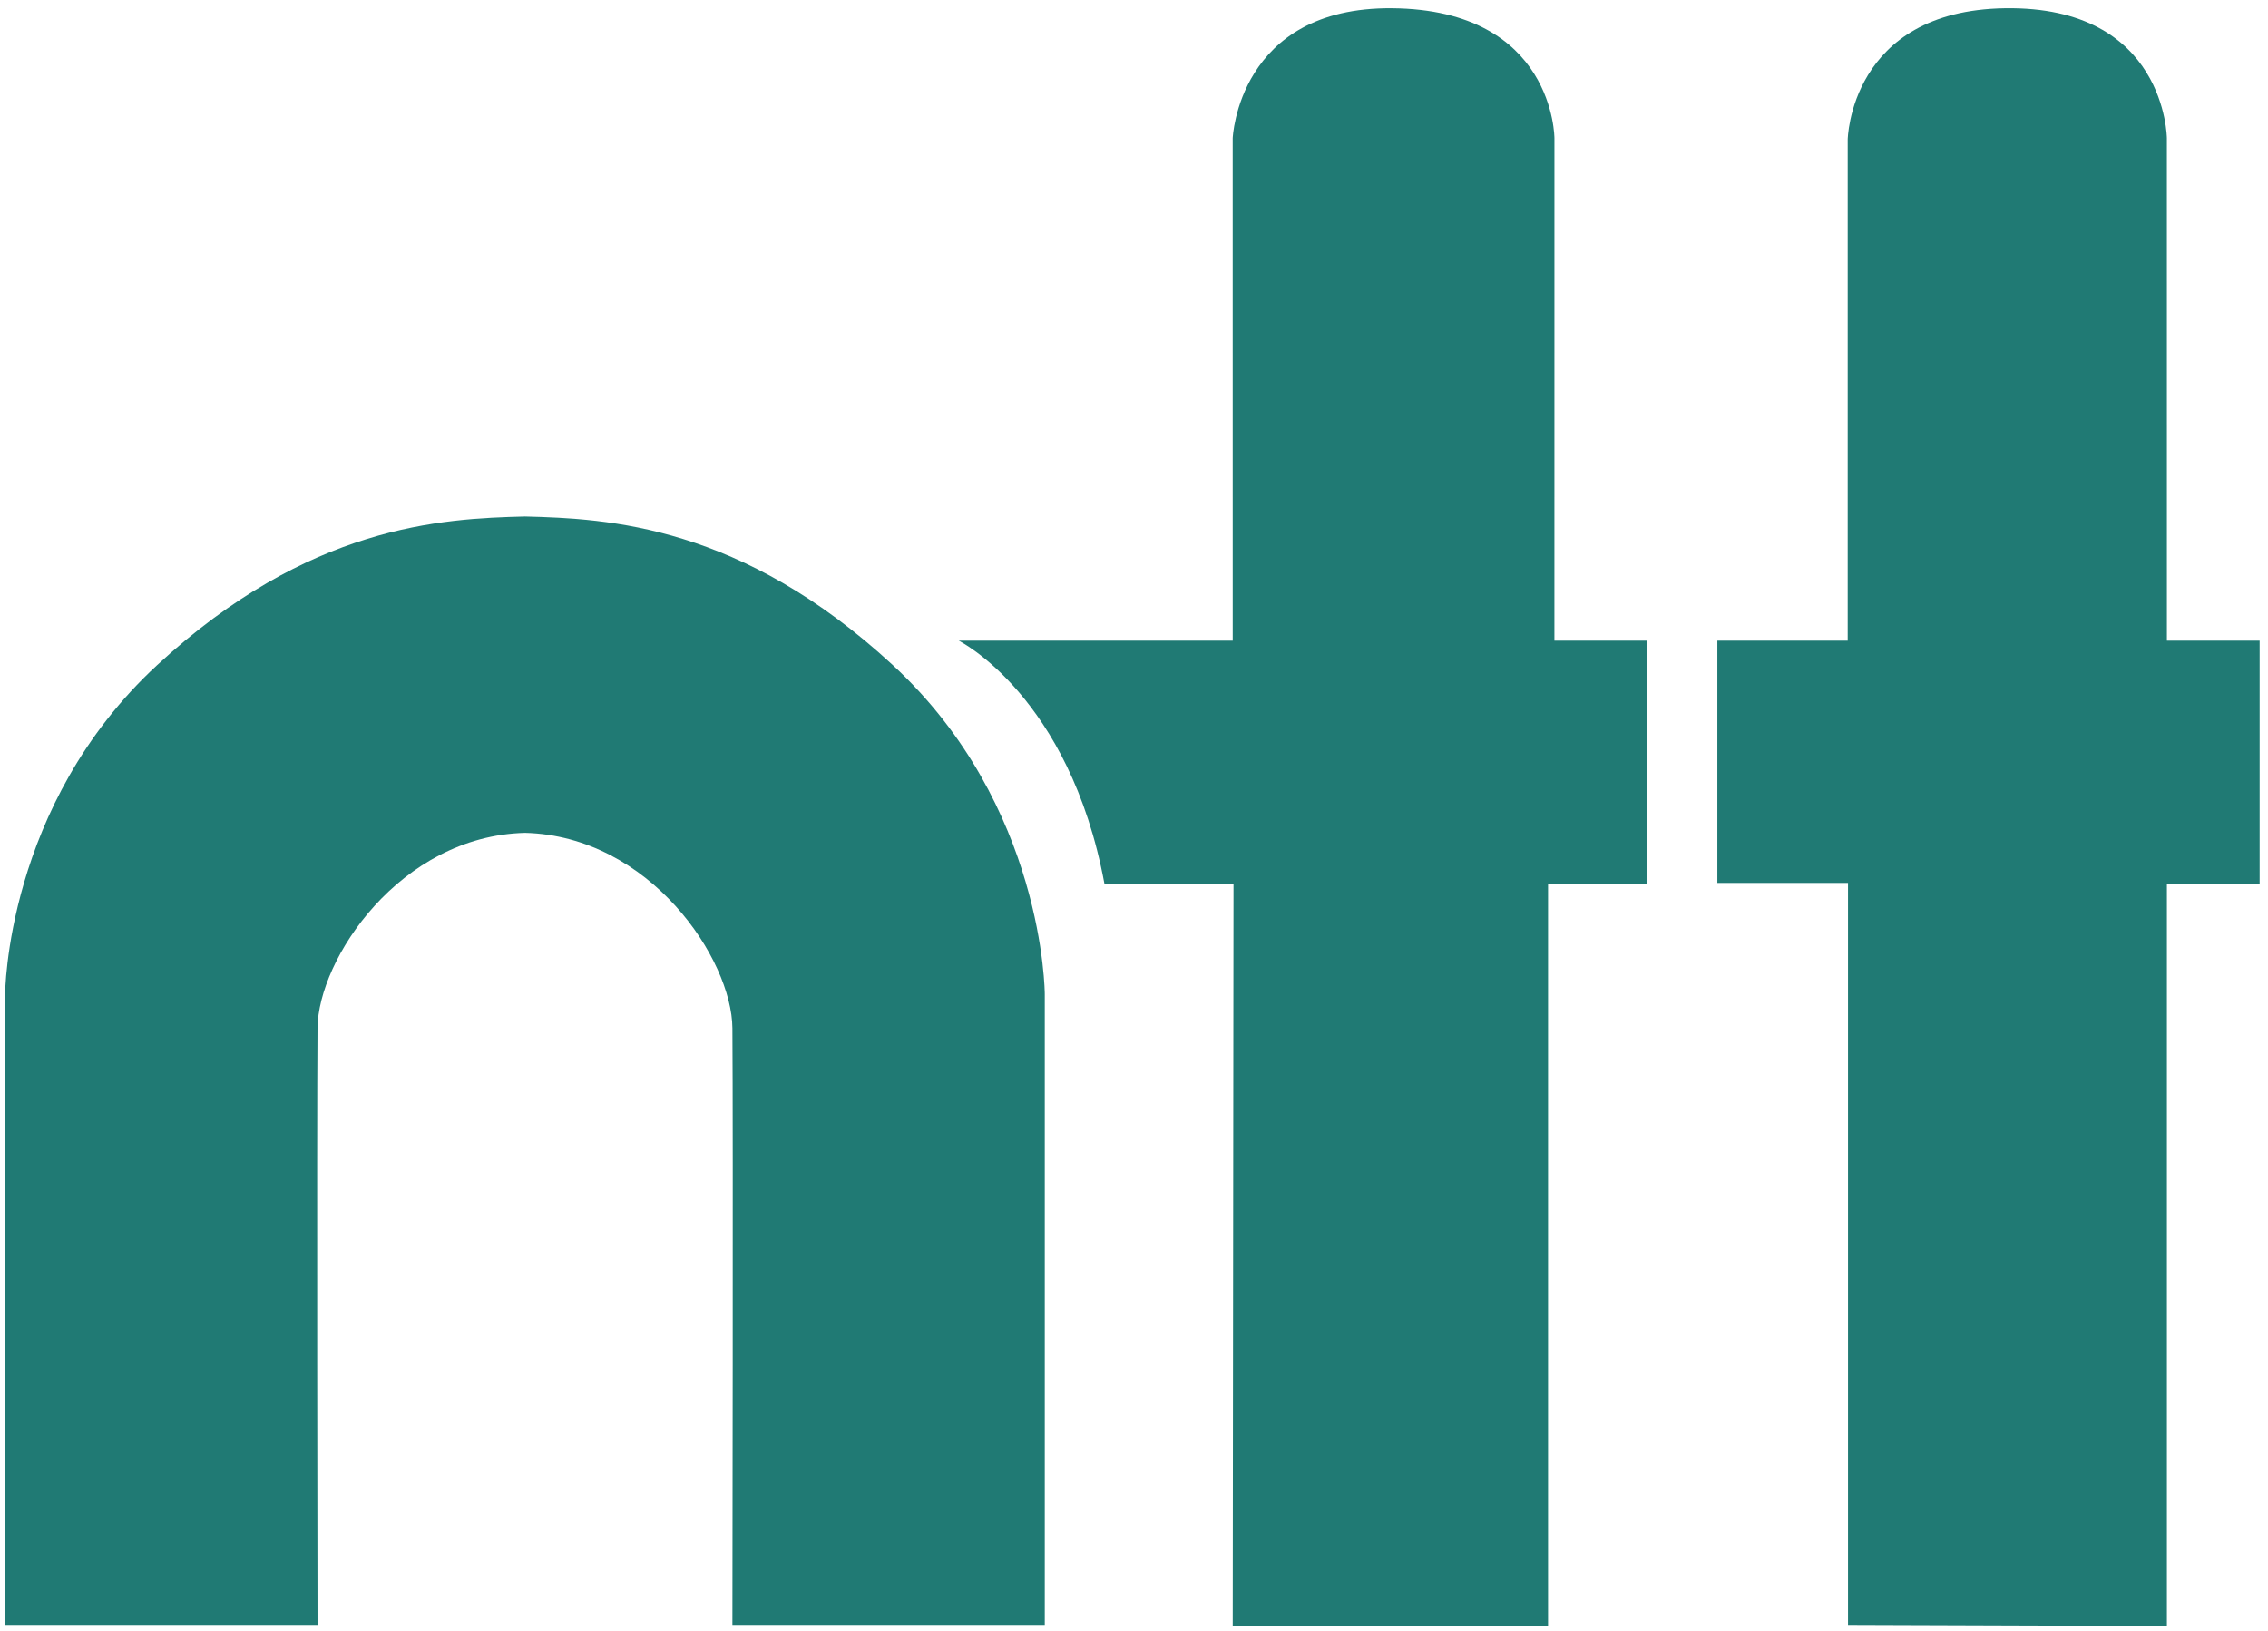
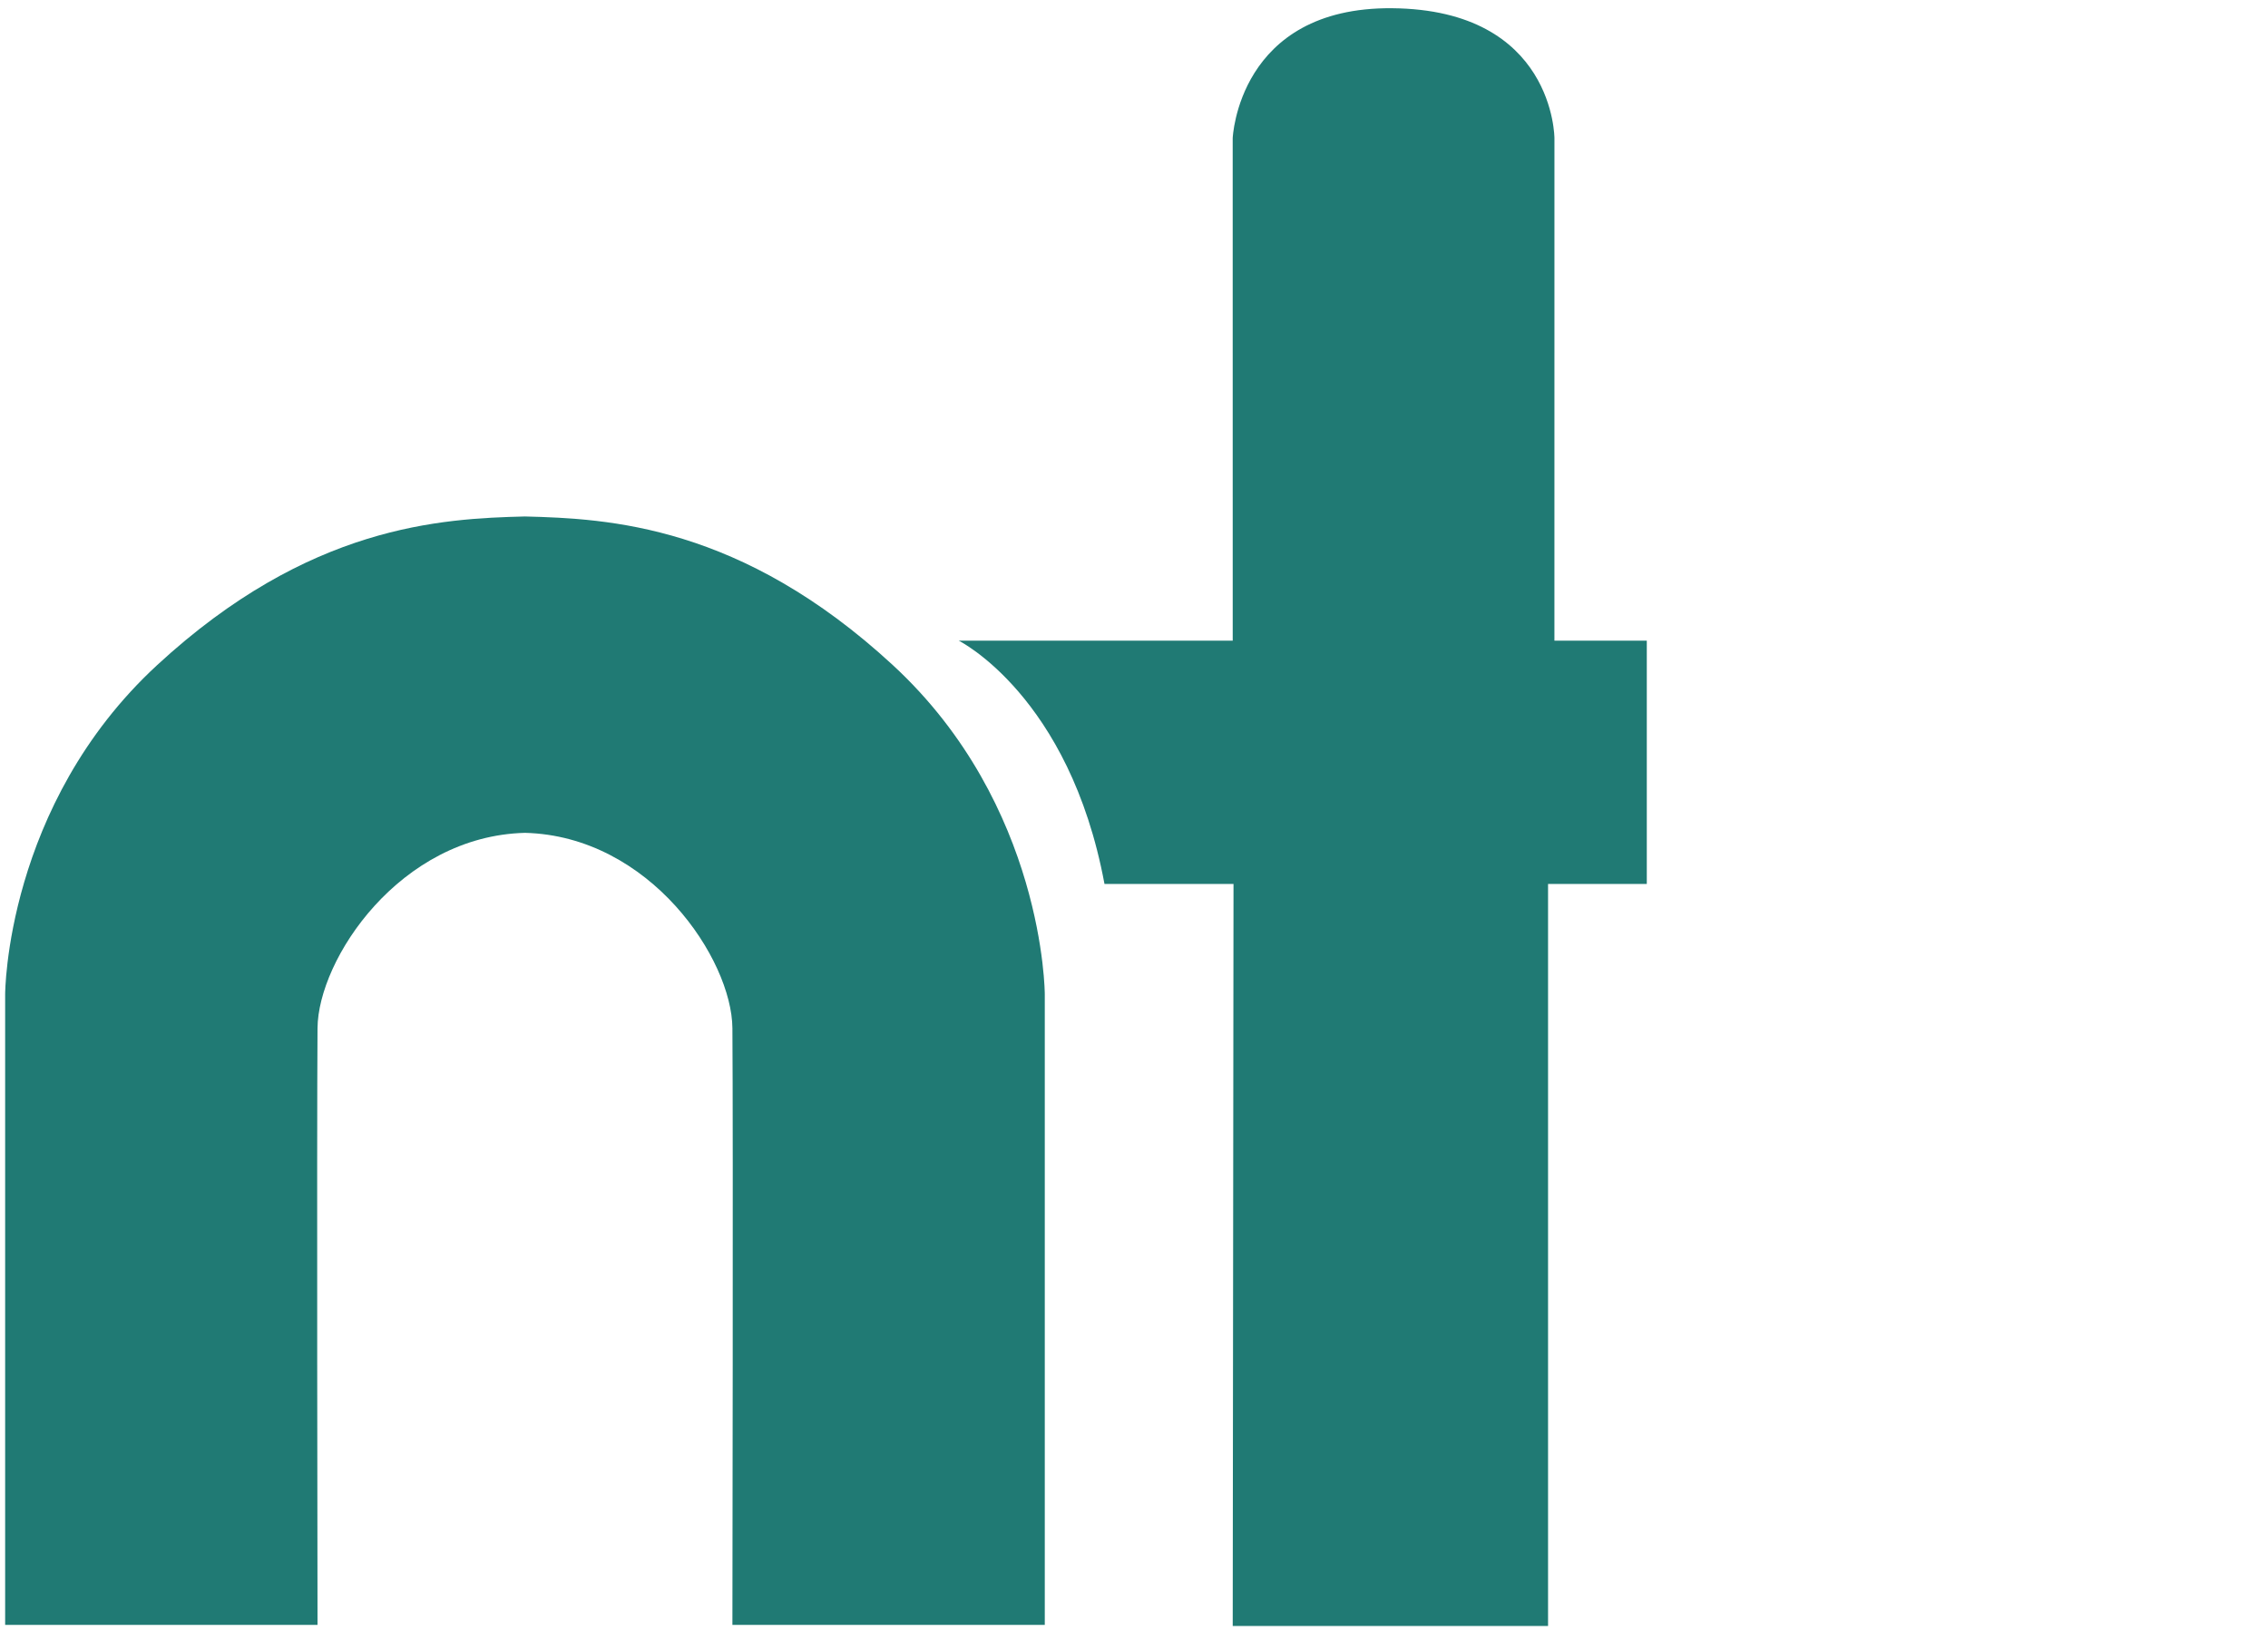
<svg xmlns="http://www.w3.org/2000/svg" width="89px" height="64px" viewBox="0 0 89 64" version="1.1">
  <title>Group</title>
  <desc>Created with Sketch.</desc>
  <defs />
  <g id="Page-1" stroke="none" stroke-width="1" fill="none" fill-rule="evenodd">
    <g id="NTT-Logo-(1)" fill="#207A74">
      <g id="Group">
        <path d="M20.601,20.269 C23.873,20.352 29.077,20.602 35.036,26.102 C40.994,31.602 40.999,39.019 40.999,39.019 L40.999,63.769 L28.741,63.769 C28.741,63.769 28.773,44.435 28.741,40.352 C28.72,37.644 25.51,32.81 20.601,32.685 C15.691,32.81 12.481,37.644 12.46,40.352 C12.428,44.435 12.46,63.769 12.46,63.769 L0.202,63.769 L0.202,39.019 C0.202,39.019 0.207,31.602 6.166,26.102 C12.124,20.602 17.328,20.352 20.601,20.269" id="Fill-1" />
        <path d="M48.374,63.811 L60.748,63.811 L60.748,34.692 L64.623,34.692 L64.623,25.144 L60.998,25.144 L60.999,5.425 C60.999,5.425 61.003,0.38 54.628,0.323 C48.582,0.269 48.373,5.425 48.373,5.425 L48.374,25.144 L37.624,25.144 C37.624,25.144 41.967,27.3 43.342,34.692 L48.405,34.692 L48.374,63.811" id="Fill-3" />
-         <path d="M85.033,63.811 L72.519,63.769 L72.519,34.651 L67.392,34.651 L67.392,25.144 L72.507,25.144 L72.507,5.478 C72.507,5.478 72.59,0.415 78.678,0.323 C85.006,0.228 85.032,5.426 85.032,5.426 L85.033,25.144 L88.672,25.144 L88.672,34.693 L85.033,34.693 L85.033,63.811" id="Fill-4" />
      </g>
    </g>
  </g>
</svg>